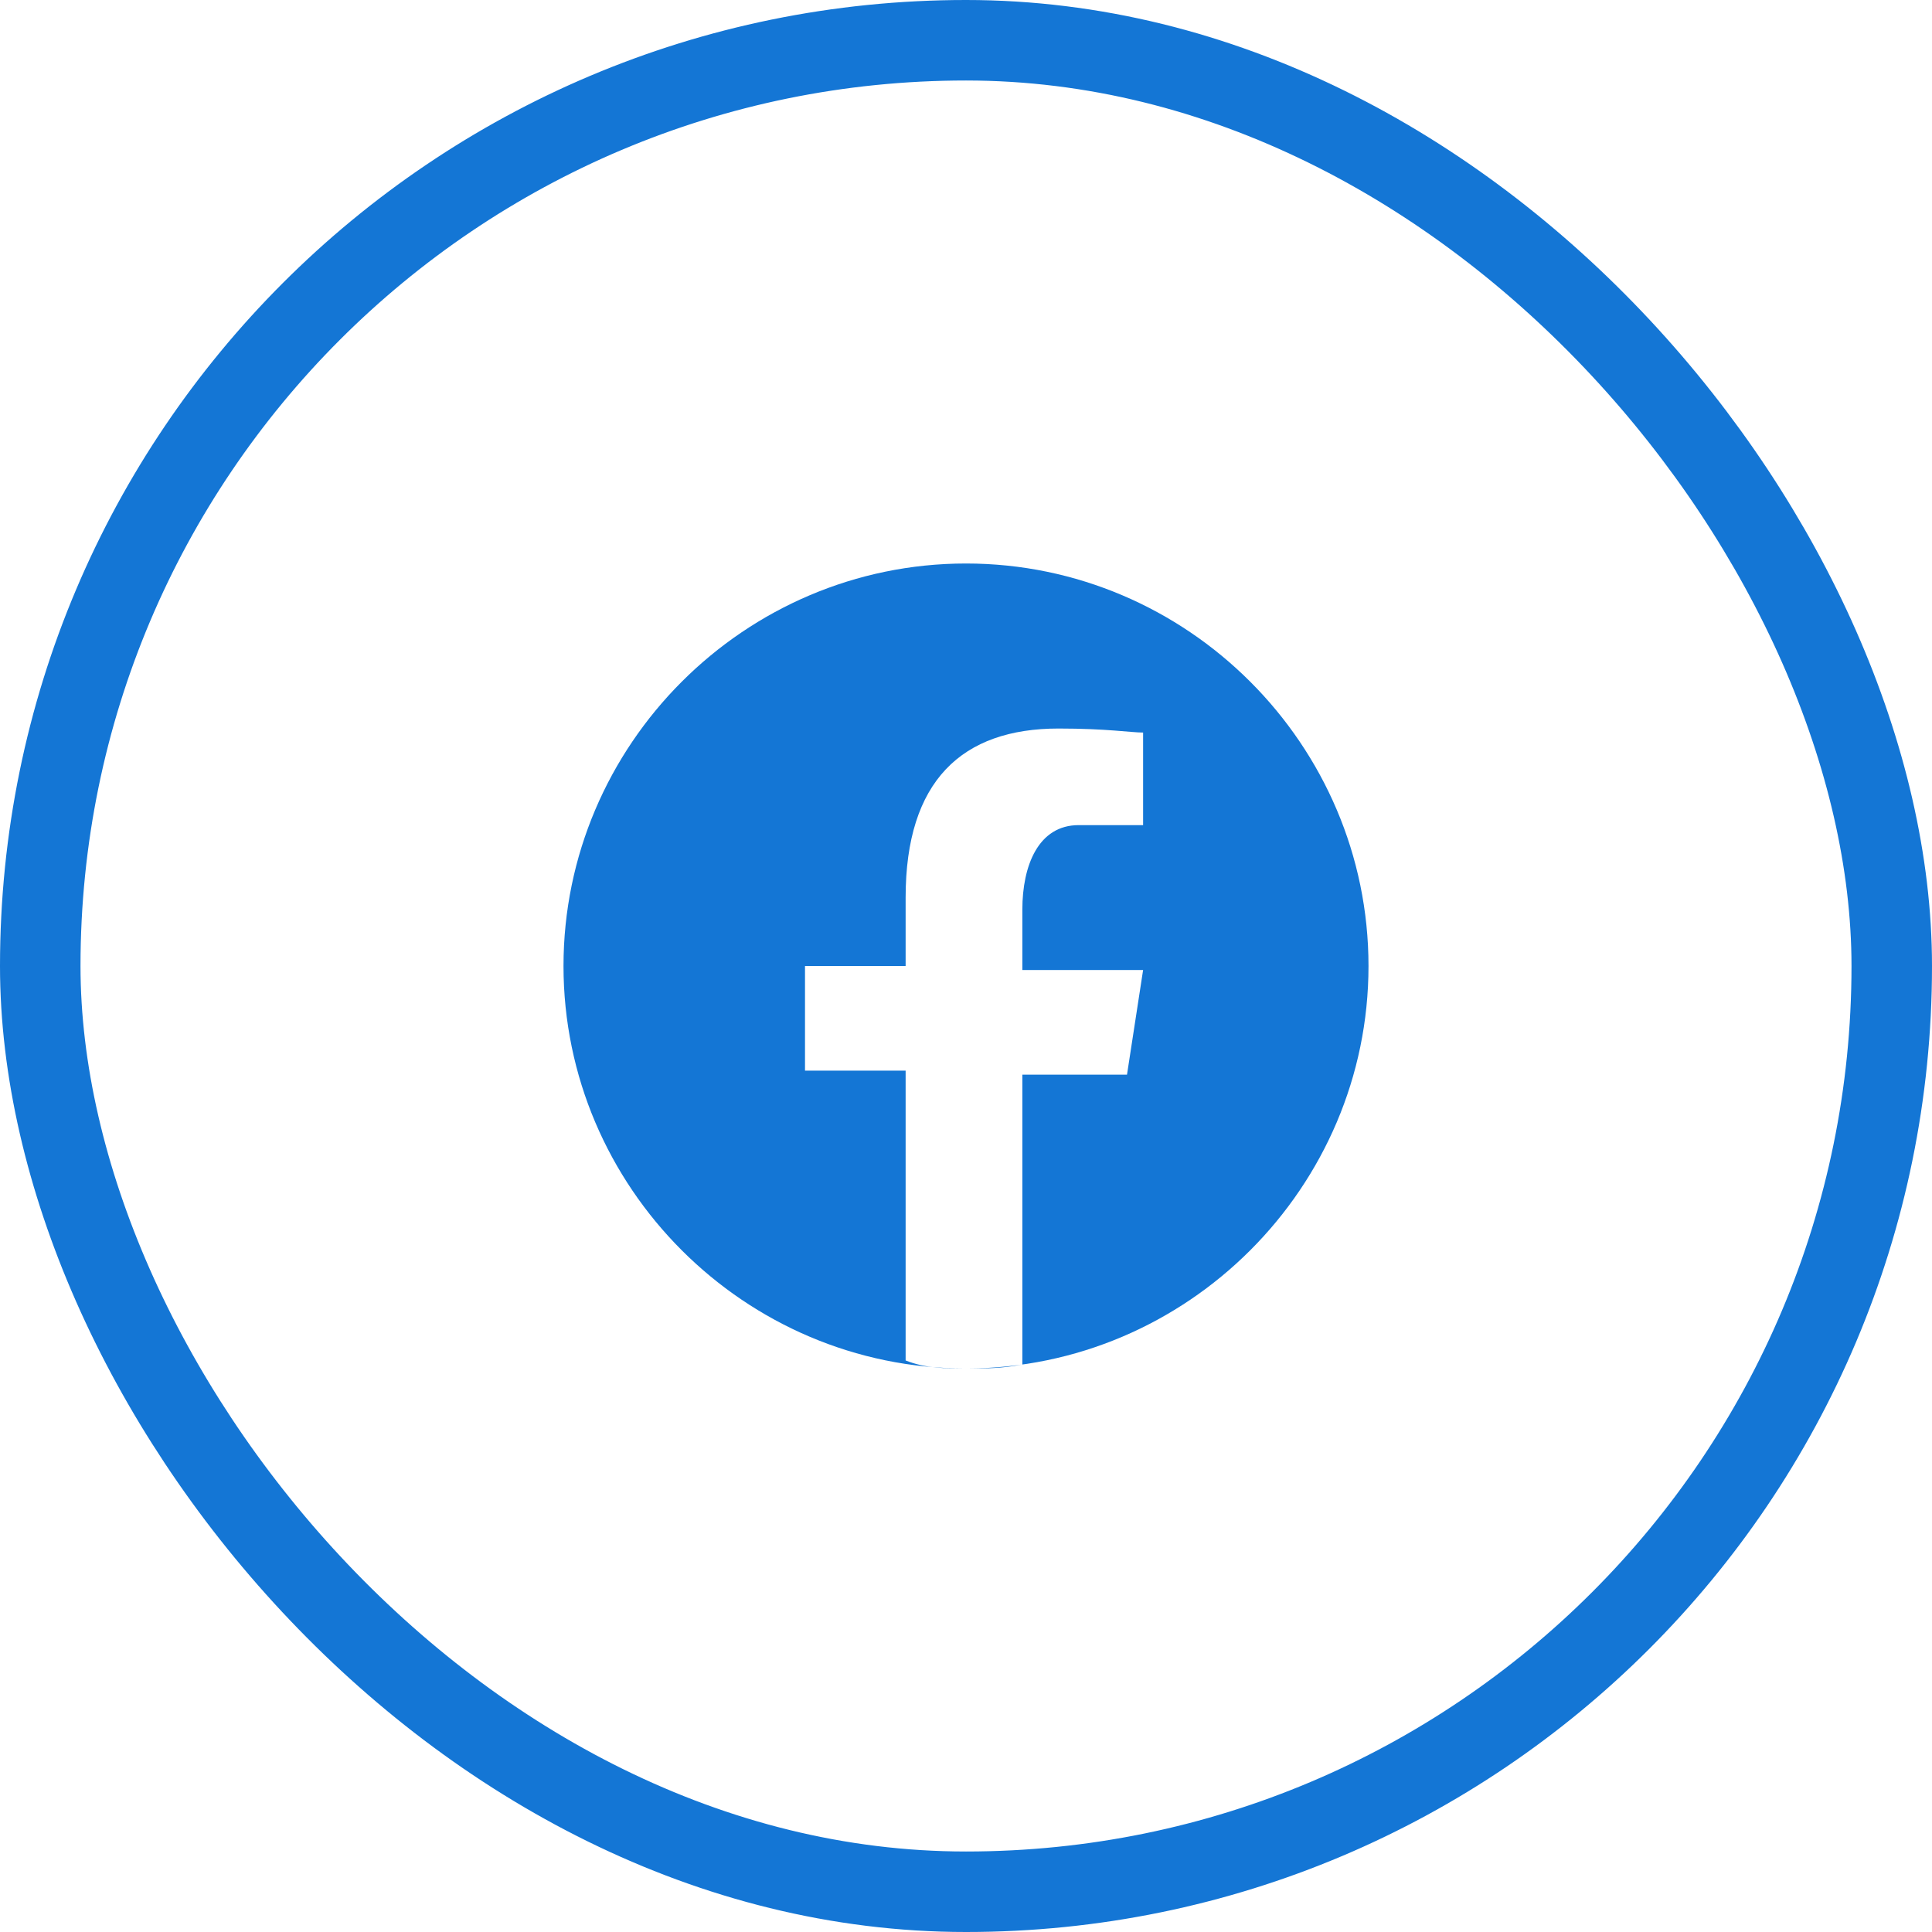
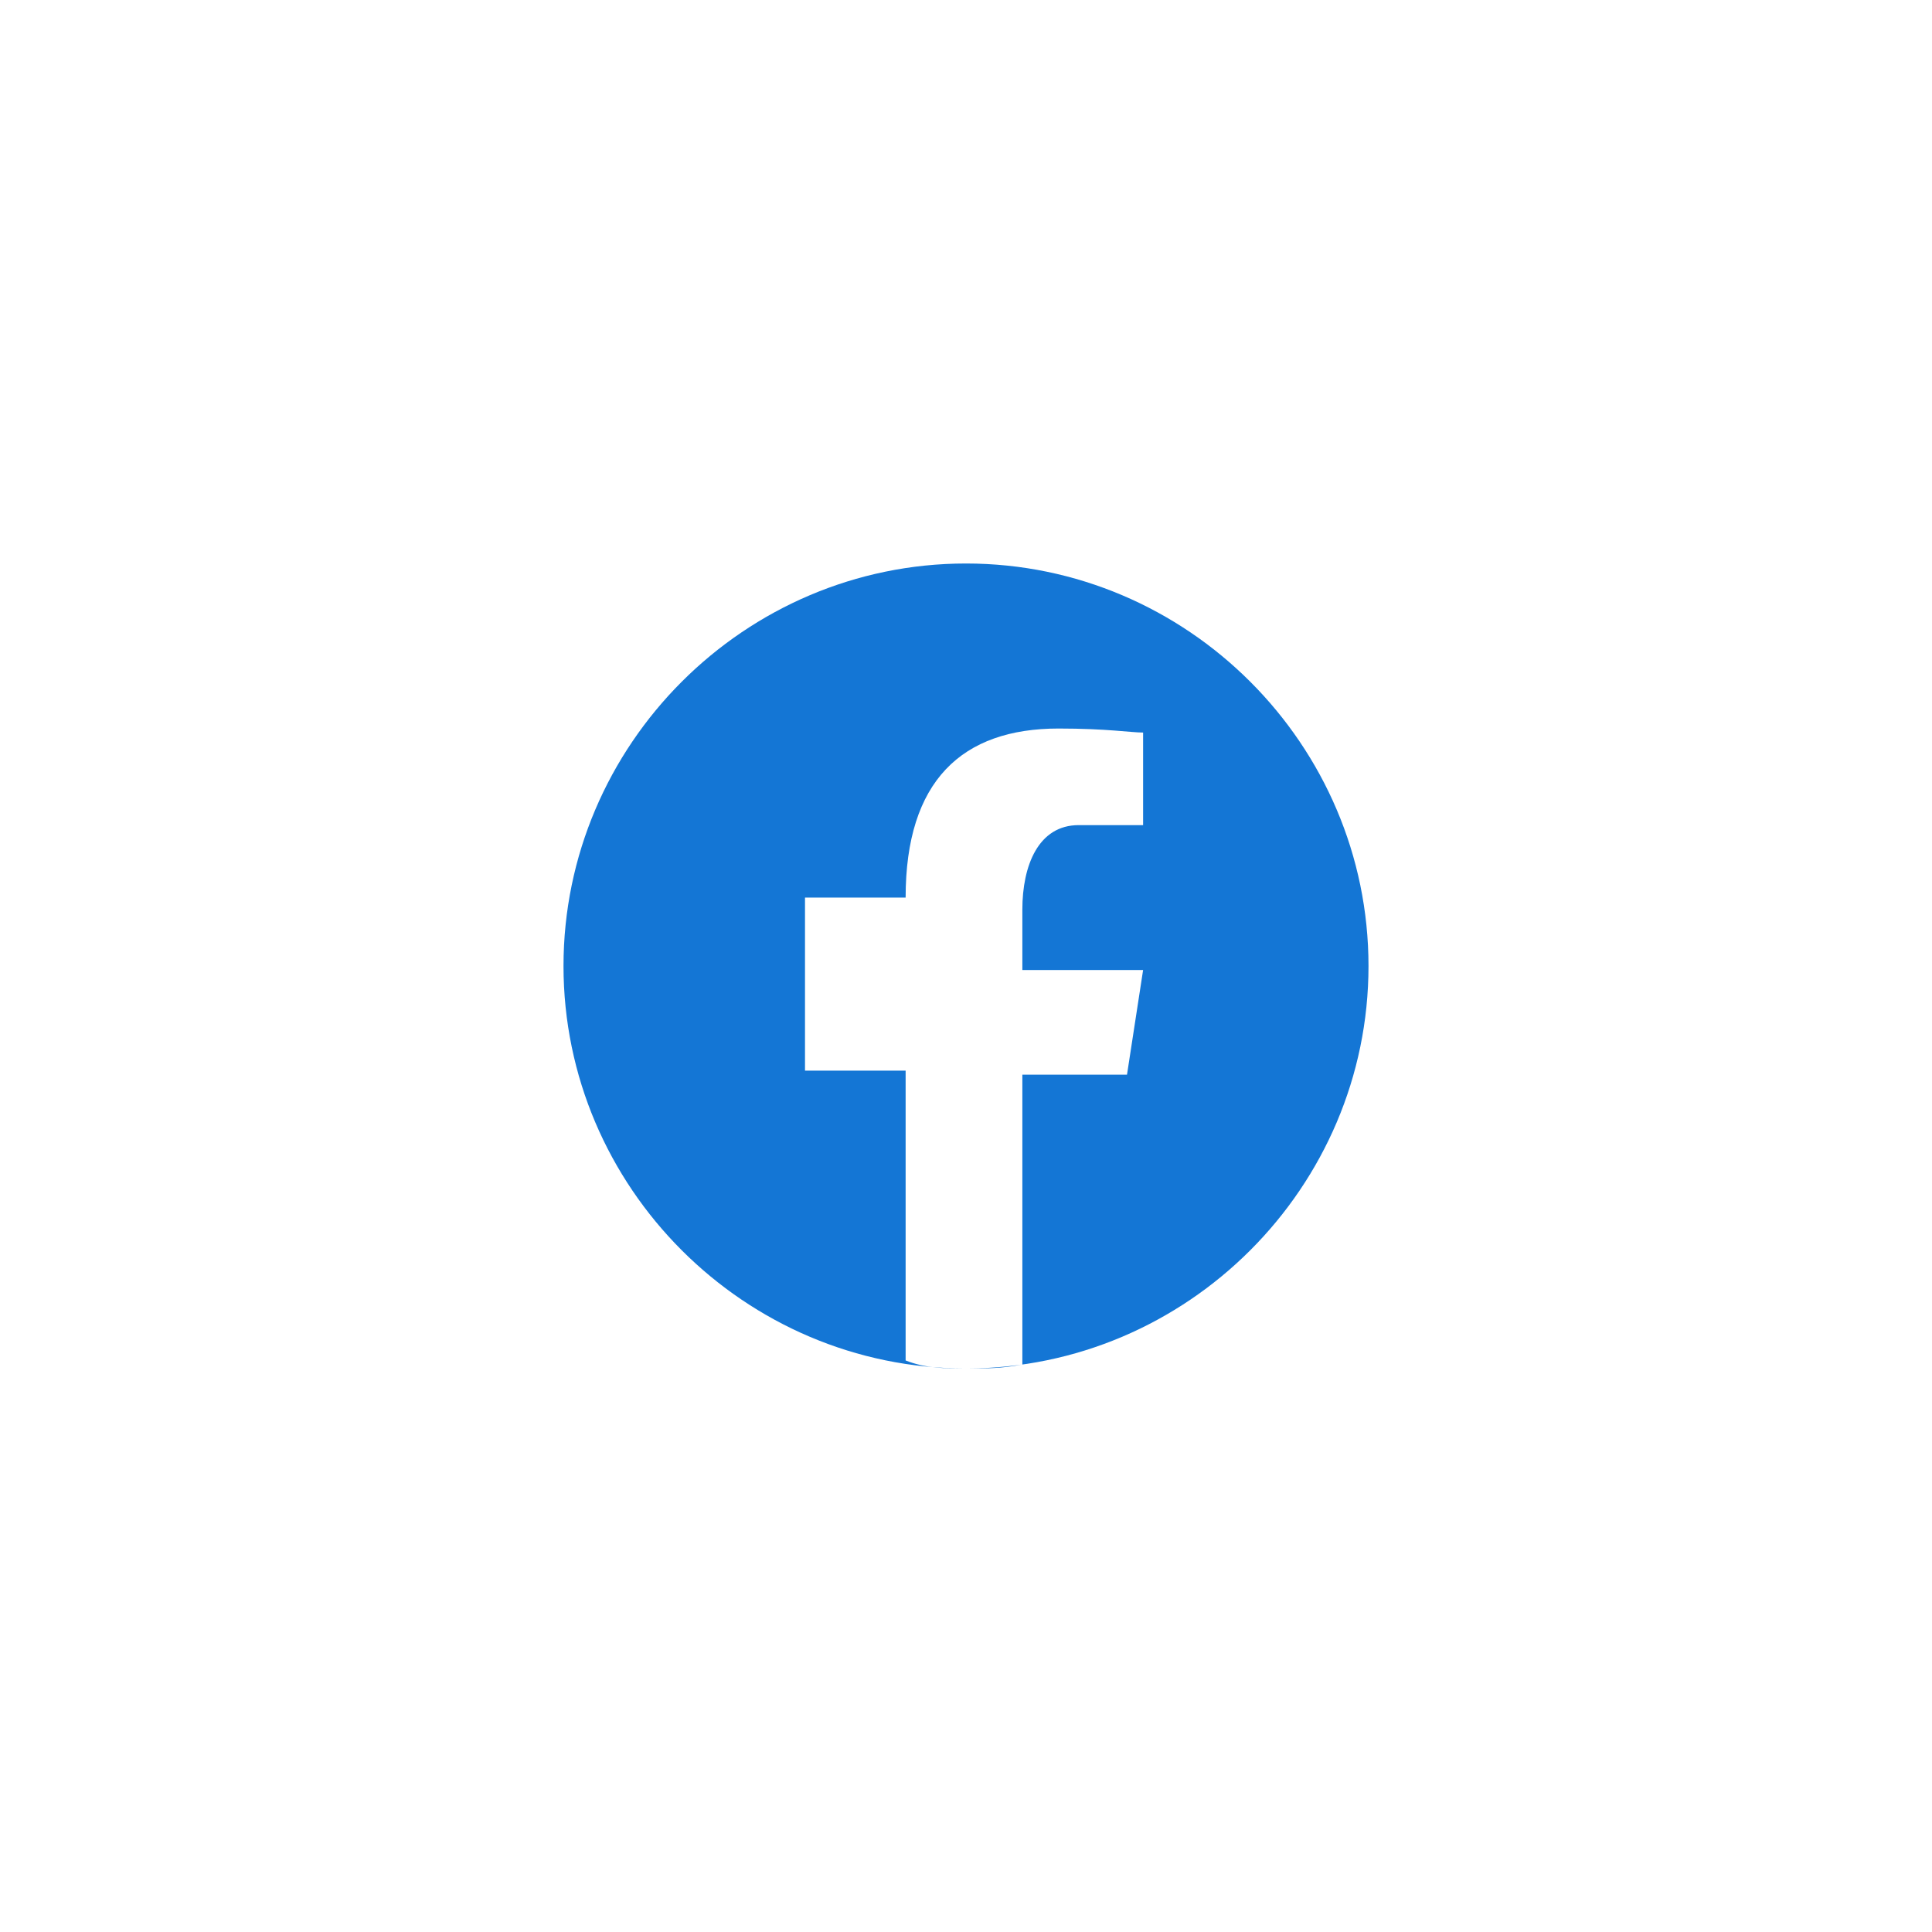
<svg xmlns="http://www.w3.org/2000/svg" width="48" height="48" viewBox="0 0 48 48" fill="none">
-   <rect x="1" y="1" width="46" height="46" rx="23" stroke="#1476D5" stroke-width="2" />
-   <path fill-rule="evenodd" clip-rule="evenodd" d="M26.3 18.1C23.9 18.1 22.5 19.4 22.5 22.3V24H20V26.6H22.5V33.8C23 34 23.5 34 24 34C24.5 34 24.9 34 25.4 33.9V26.7H28L28.4 24.1H25.4V22.6C25.4 21.5 25.8 20.5 26.8 20.5H28.4V18.2C28.1 18.2 27.5 18.1 26.3 18.1ZM24 14C29.5 14 34 18.5 34 24C34 29.5 29.5 34 24 34C18.5 34 14 29.5 14 24C14 18.5 18.5 14 24 14Z" fill="#1476D5" />
+   <path fill-rule="evenodd" clip-rule="evenodd" d="M26.3 18.1C23.9 18.1 22.5 19.4 22.5 22.3H20V26.6H22.5V33.8C23 34 23.5 34 24 34C24.5 34 24.9 34 25.4 33.9V26.7H28L28.4 24.1H25.4V22.6C25.4 21.5 25.8 20.5 26.8 20.5H28.4V18.2C28.1 18.2 27.5 18.1 26.3 18.1ZM24 14C29.5 14 34 18.5 34 24C34 29.5 29.5 34 24 34C18.5 34 14 29.5 14 24C14 18.5 18.5 14 24 14Z" fill="#1476D5" />
</svg>